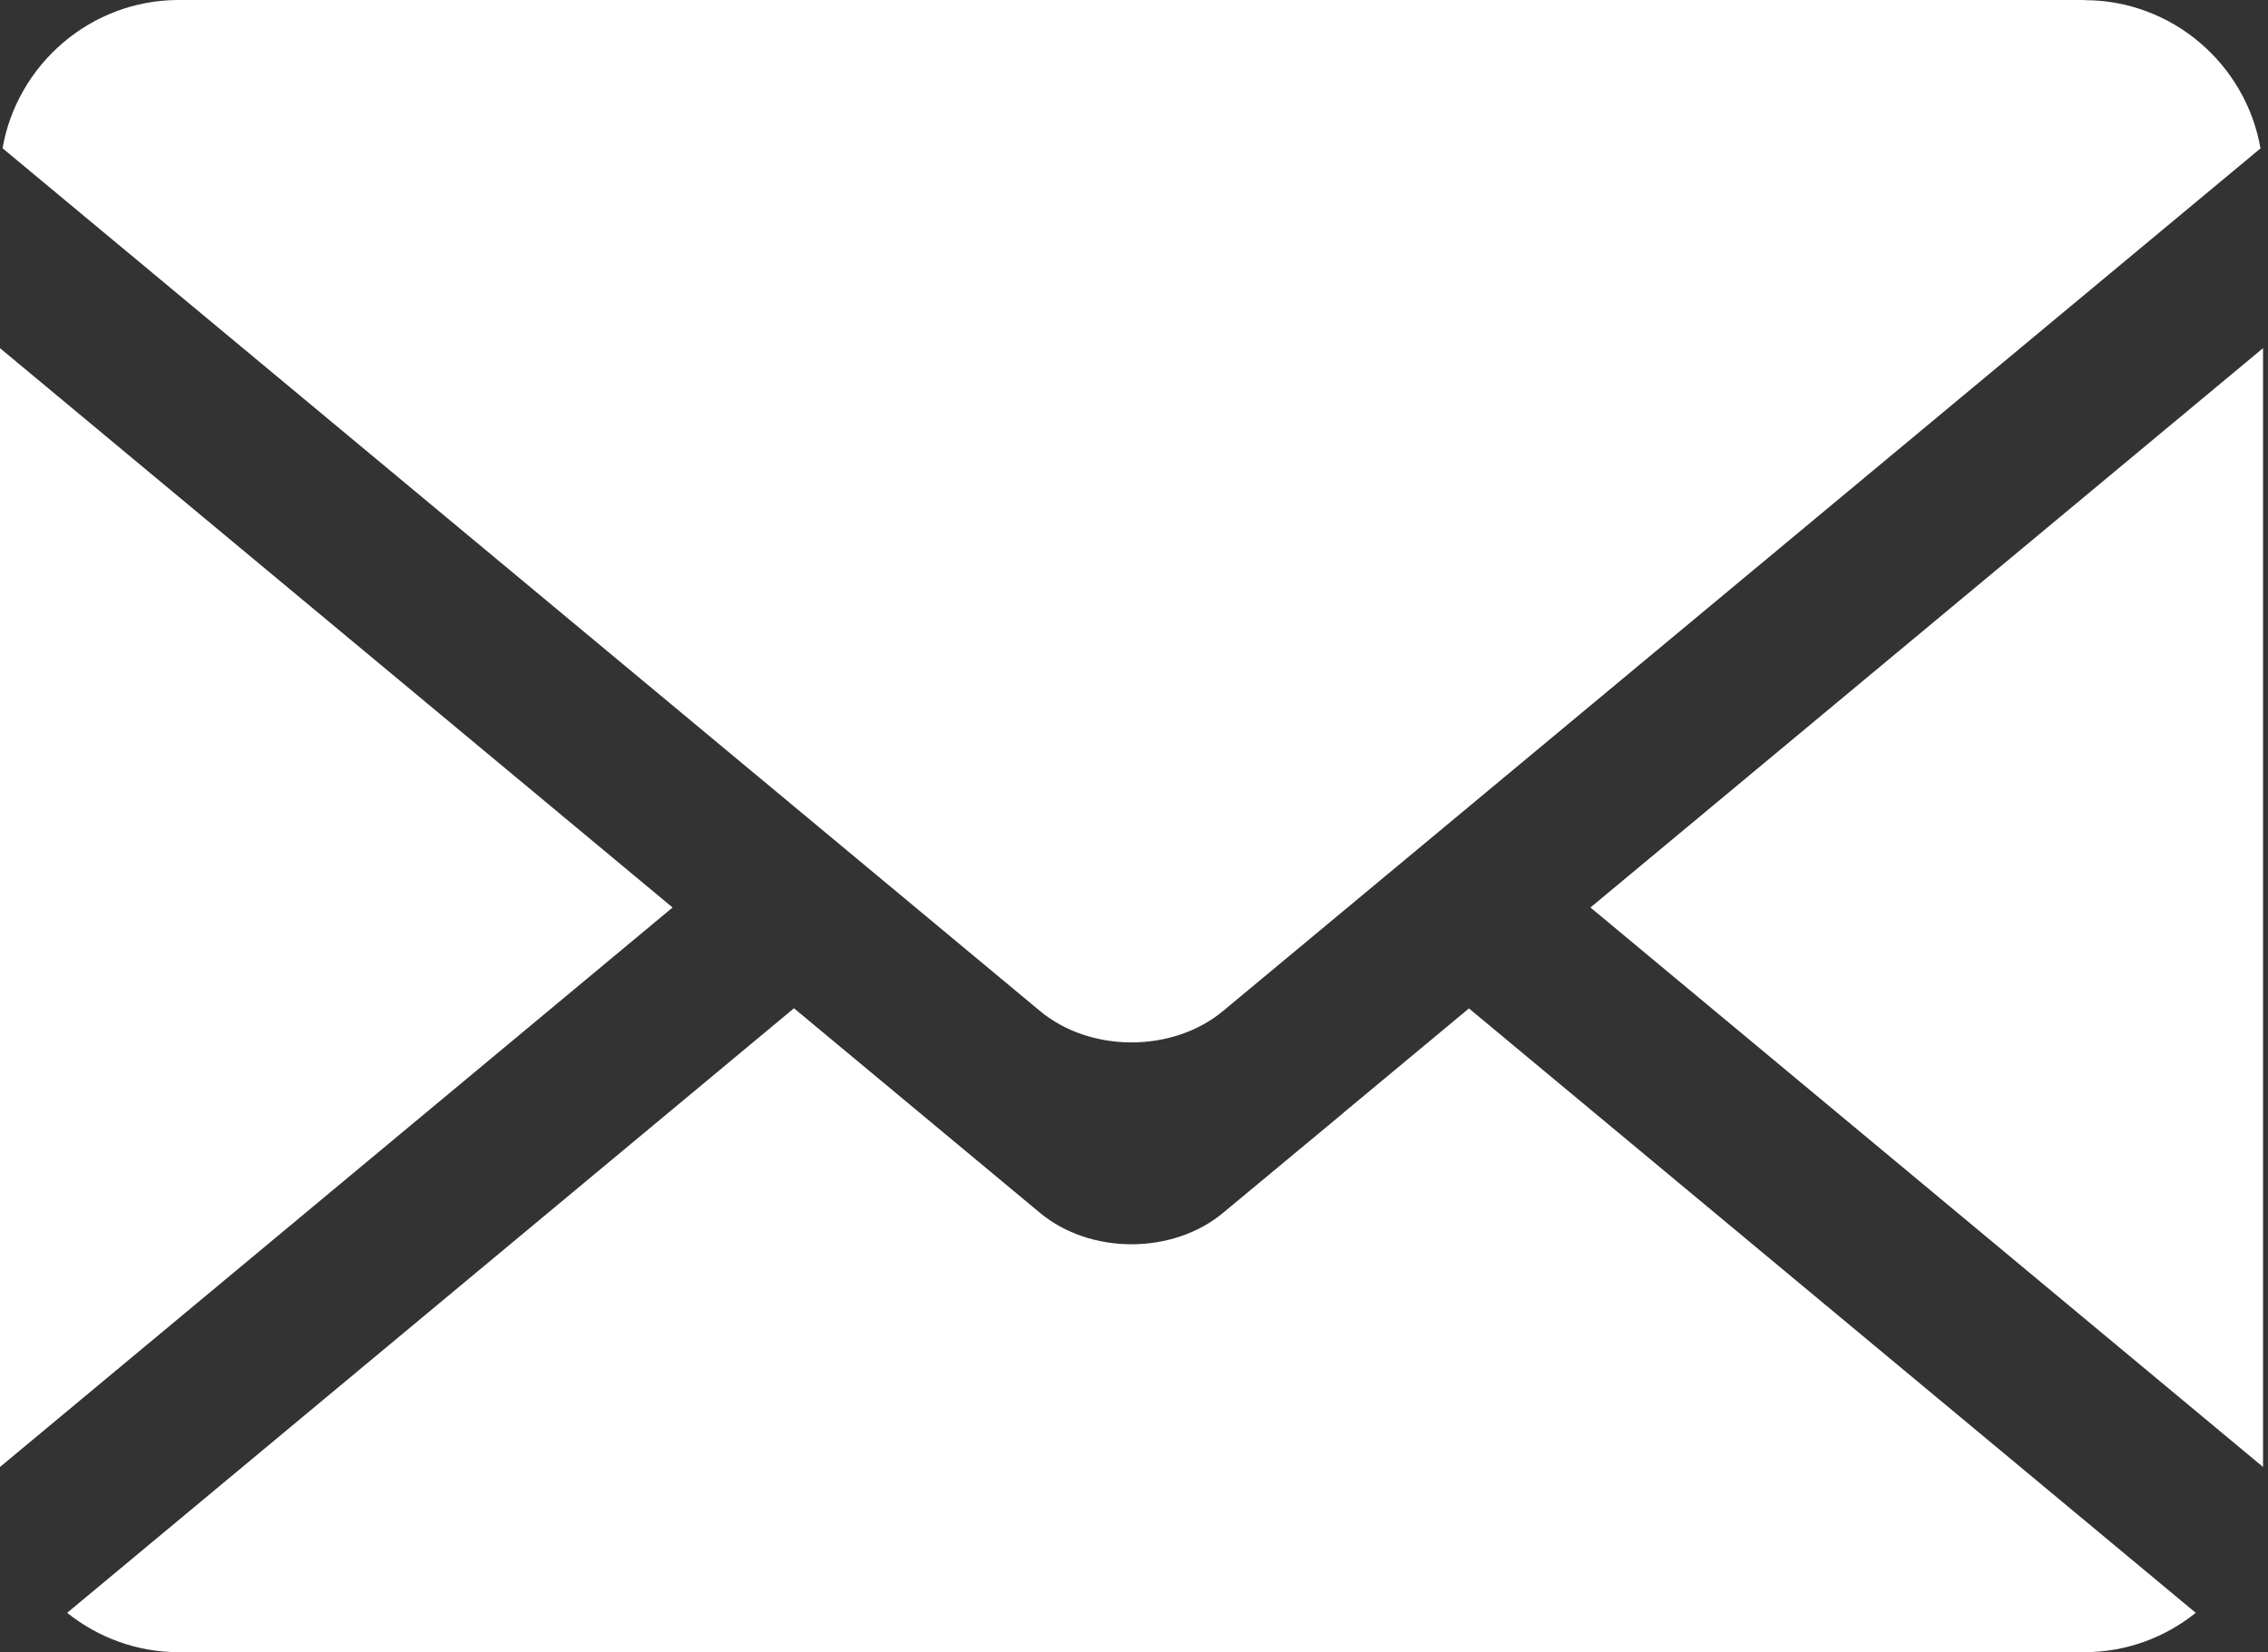
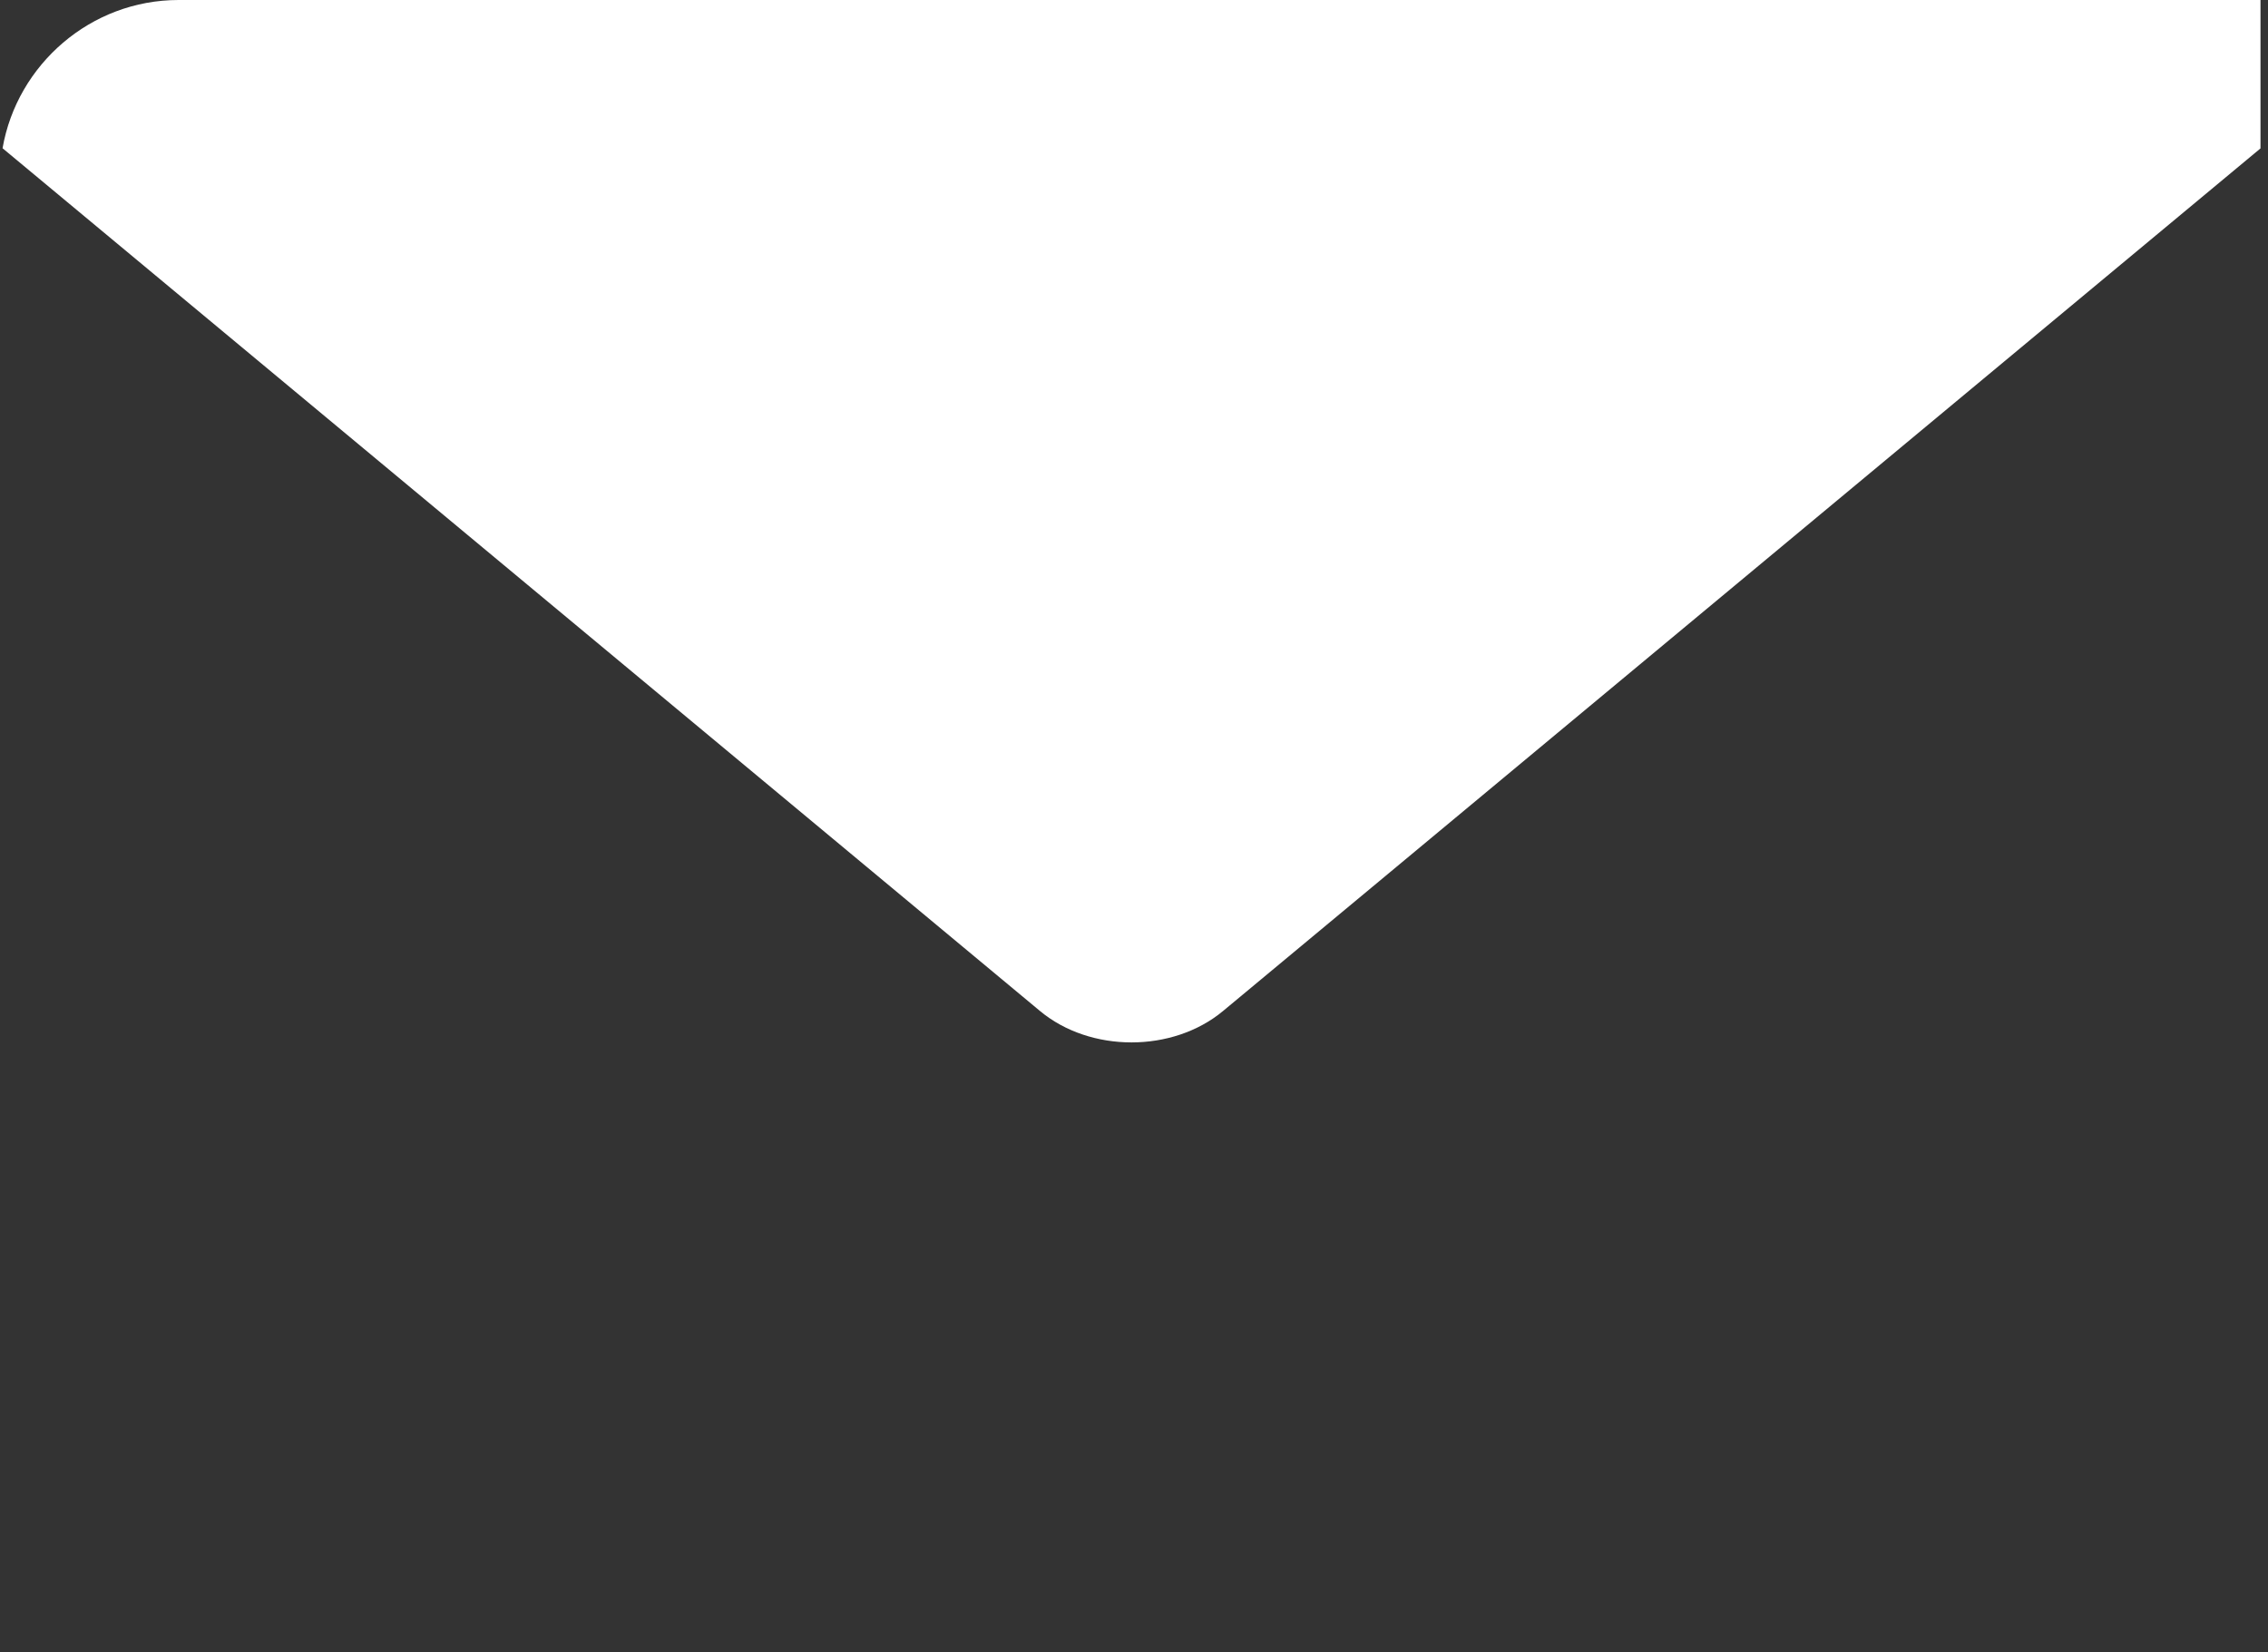
<svg xmlns="http://www.w3.org/2000/svg" width="151" height="110" viewBox="0 0 151 110" fill="none">
  <rect x="0" y="0" width="151" height="110" fill="#333333" stroke="none" />
  <g clip-path="url(#clip0_86_27)">
-     <path d="M0 23.18V97.67L44.78 60.42L0 23.18Z" fill="white" />
-     <path d="M138.78 0H11.89C6.04 0 1.14 4.29 0.17 9.87L59.37 59.1L69.24 67.31C72.59 70.1 78.08 70.1 81.43 67.31L91.8 58.69L150.5 9.88C149.53 4.29 144.64 0.01 138.78 0.01V0Z" fill="white" />
-     <path d="M150.67 97.67V23.18L105.89 60.42L150.67 97.67Z" fill="white" />
-     <path d="M89.45 74.09L81.43 80.75C78.08 83.54 72.59 83.54 69.24 80.75L58.9 72.15L52.86 67.13L4.47 107.38C6.51 109.01 9.09 110 11.89 110H138.78C141.58 110 144.16 109.01 146.19 107.38L97.8 67.14L89.44 74.09H89.45Z" fill="white" />
+     <path d="M138.78 0H11.89C6.04 0 1.14 4.29 0.17 9.87L59.37 59.1L69.24 67.31C72.59 70.1 78.08 70.1 81.43 67.31L91.8 58.69L150.5 9.88V0Z" fill="white" />
  </g>
  <defs>
    <clipPath id="clip0_86_27">
      <rect width="150.67" height="110" fill="white" />
    </clipPath>
  </defs>
</svg>